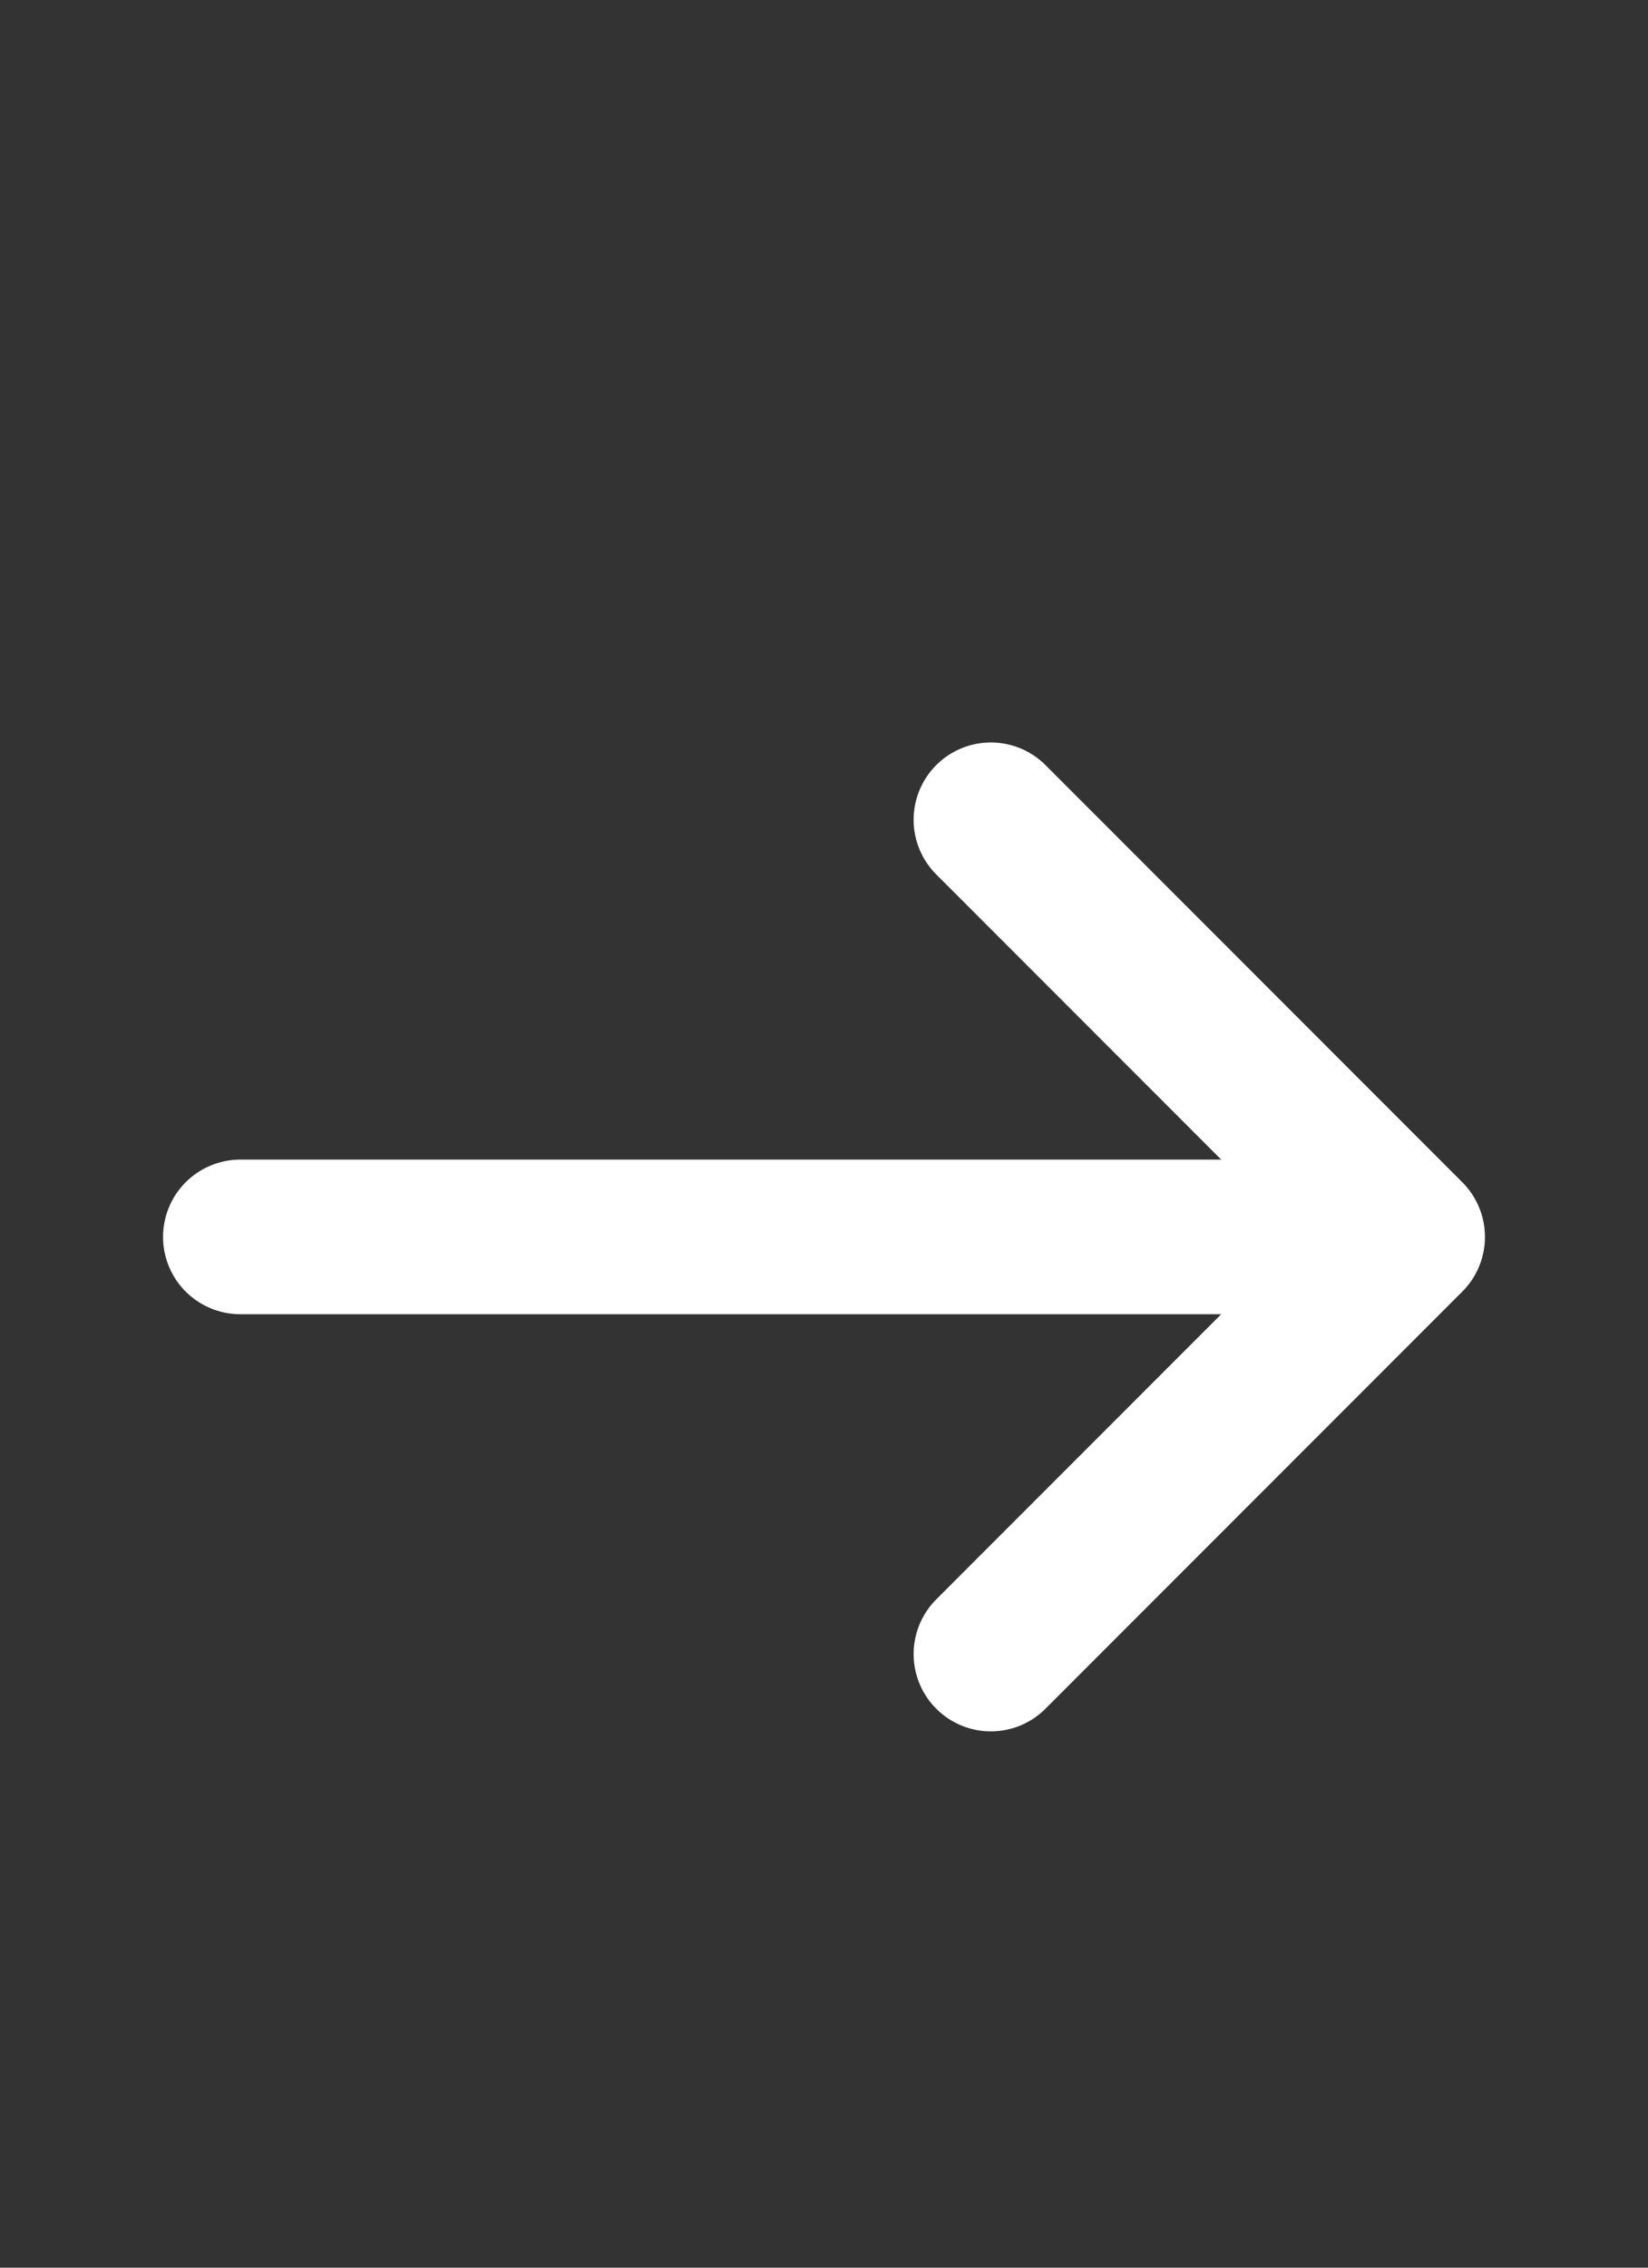
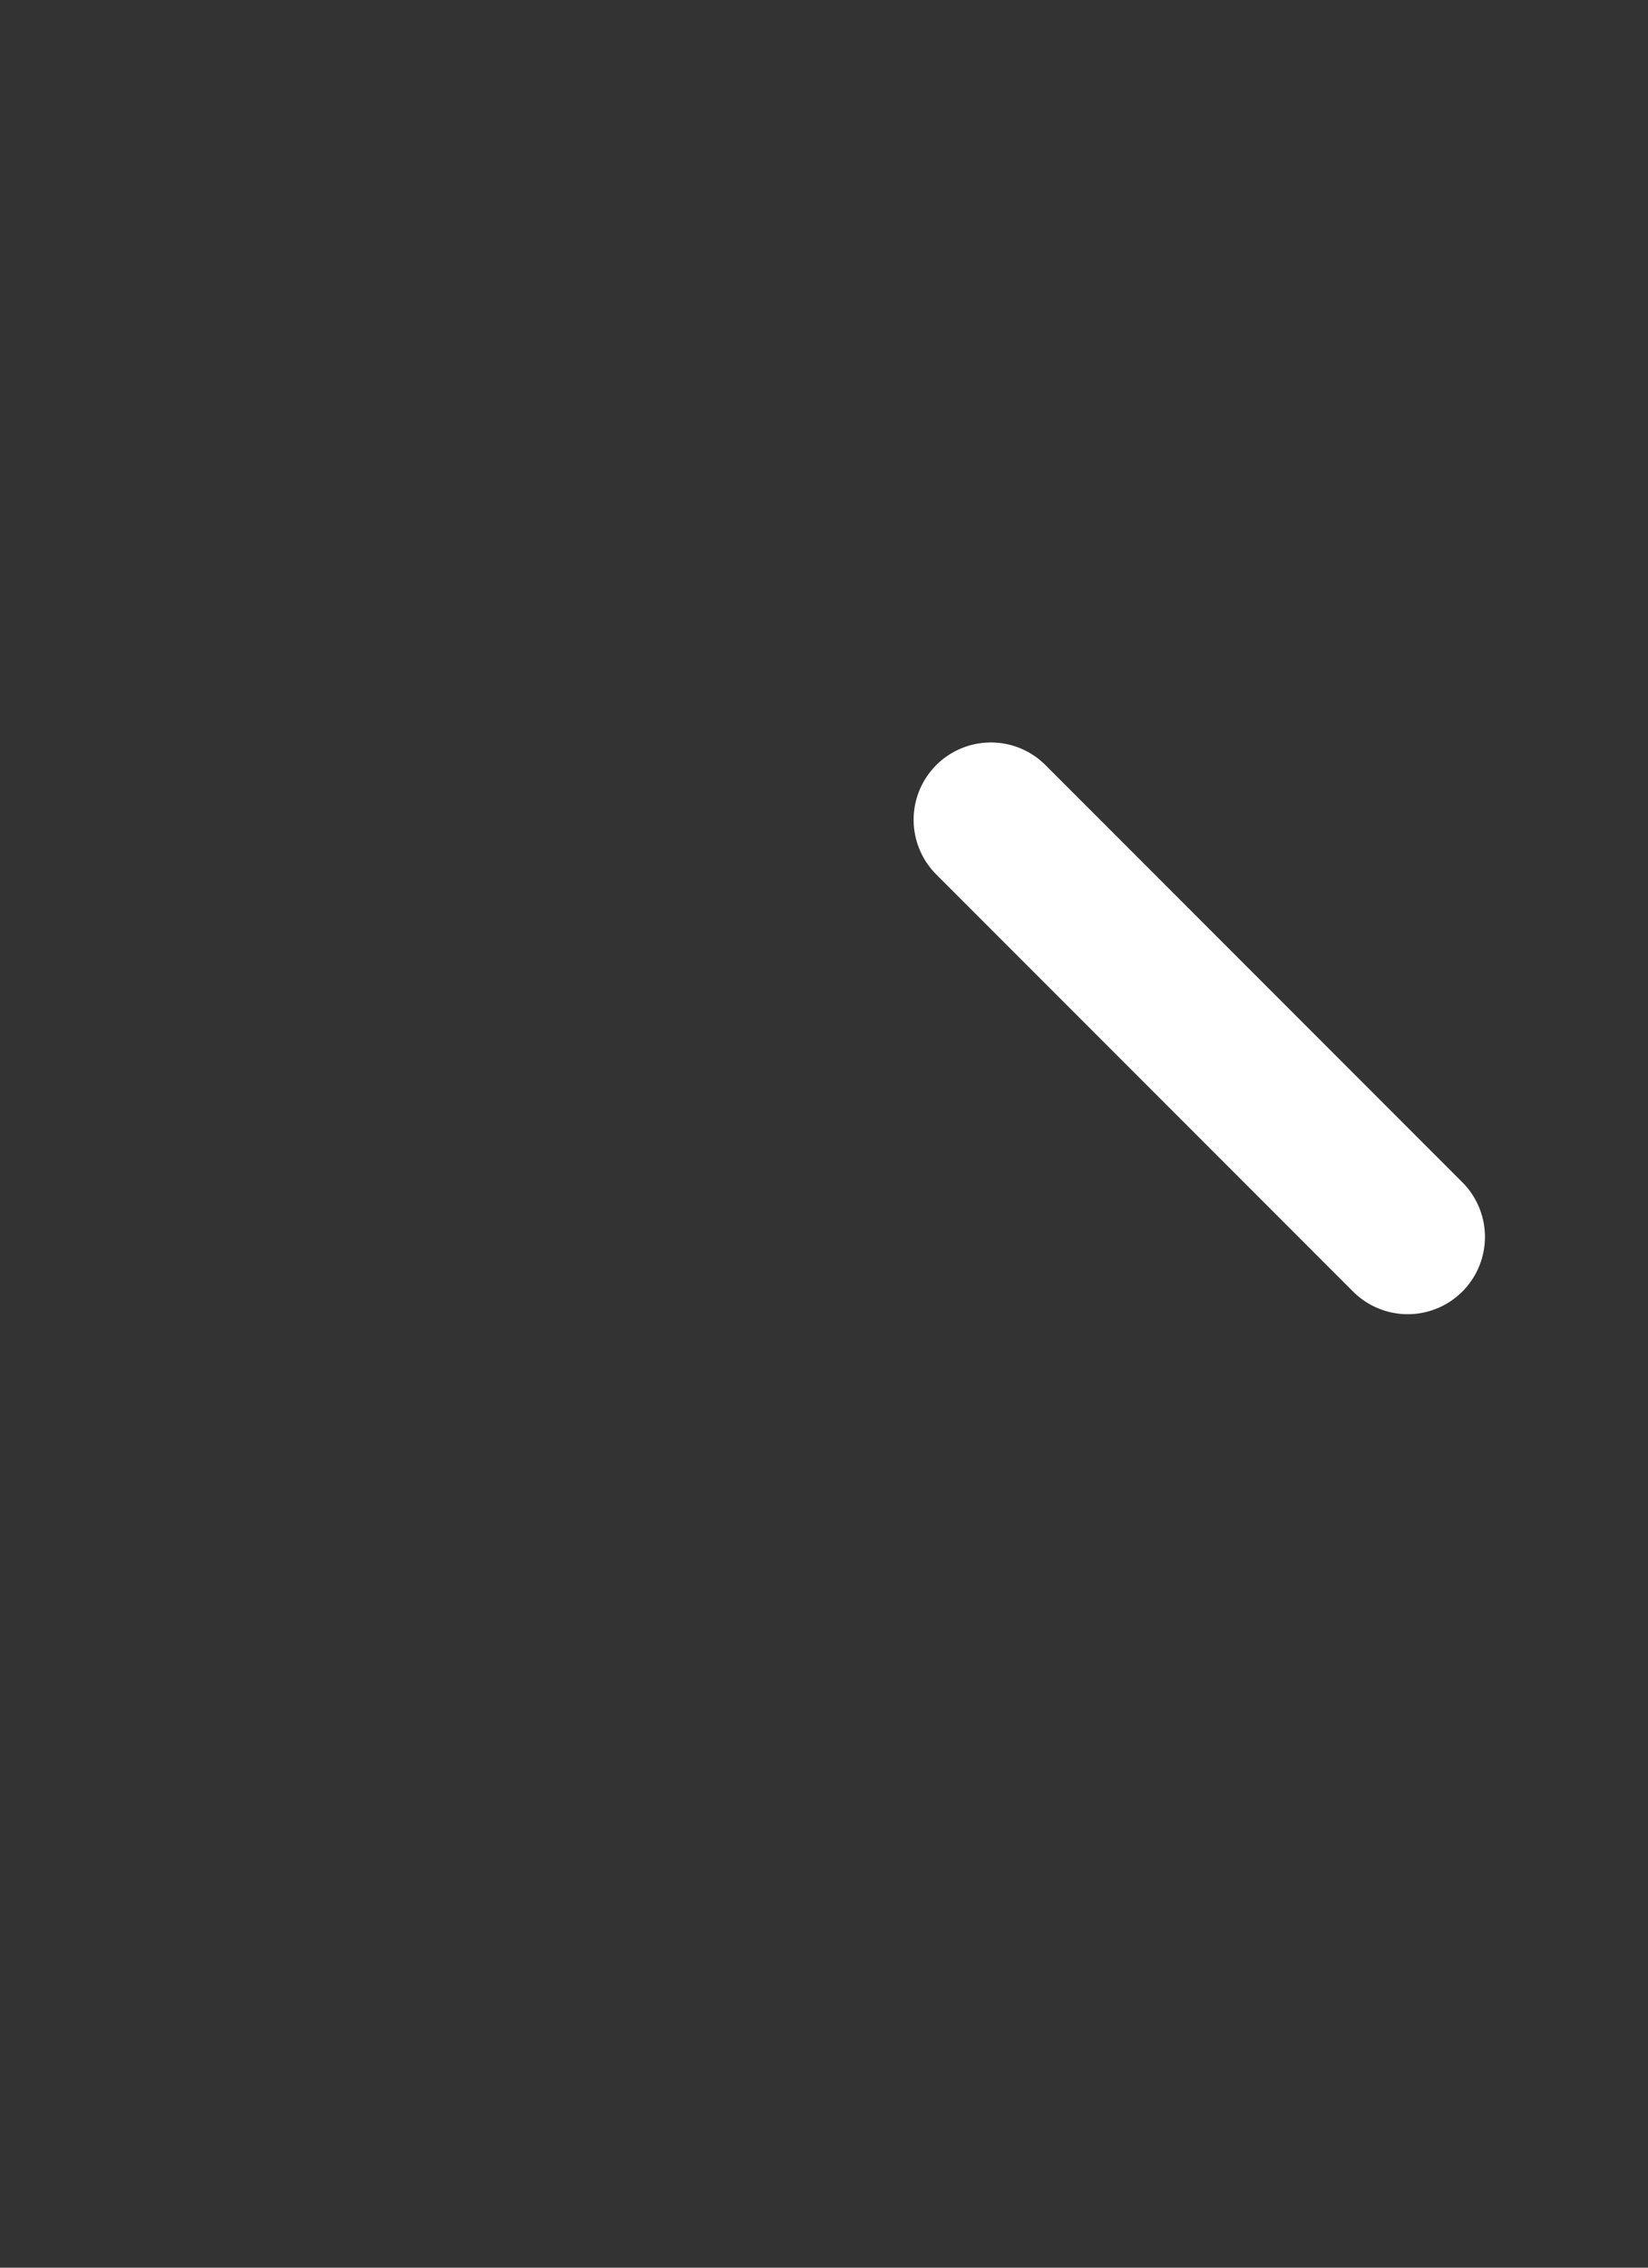
<svg xmlns="http://www.w3.org/2000/svg" width="16" height="22" viewBox="0 0 16 22" fill="none">
  <rect x="0" y="0" width="16" height="22" fill="#333333" stroke="none" />
-   <path d="M9.62 7.953L13.667 12L9.62 16.047" stroke="white" stroke-width="1.5" stroke-miterlimit="10" stroke-linecap="round" stroke-linejoin="round" />
-   <path d="M2.333 12H13.553" stroke="white" stroke-width="1.5" stroke-miterlimit="10" stroke-linecap="round" stroke-linejoin="round" />
+   <path d="M9.62 7.953L13.667 12" stroke="white" stroke-width="1.5" stroke-miterlimit="10" stroke-linecap="round" stroke-linejoin="round" />
</svg>